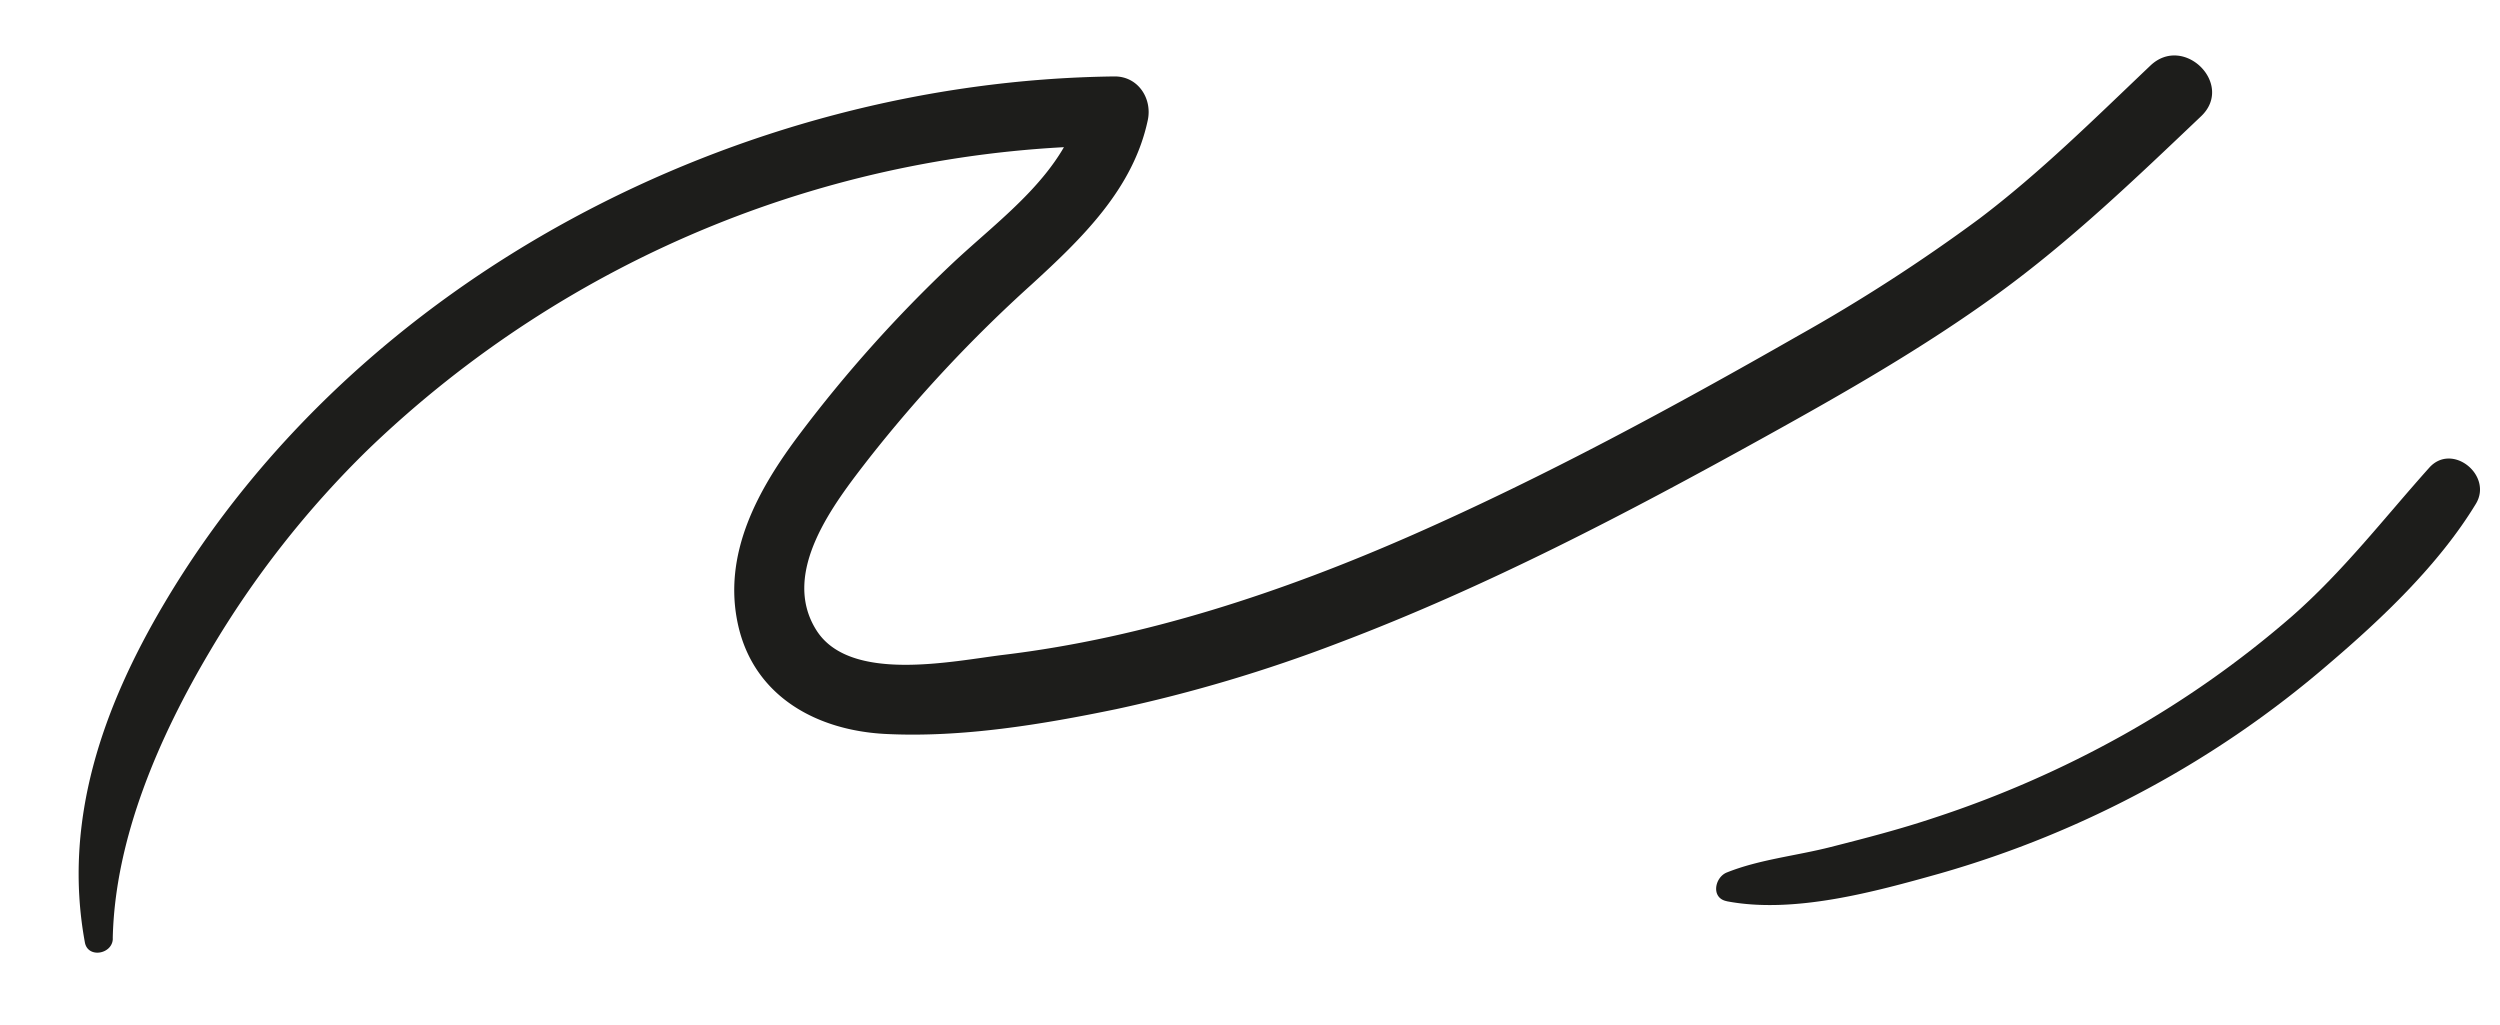
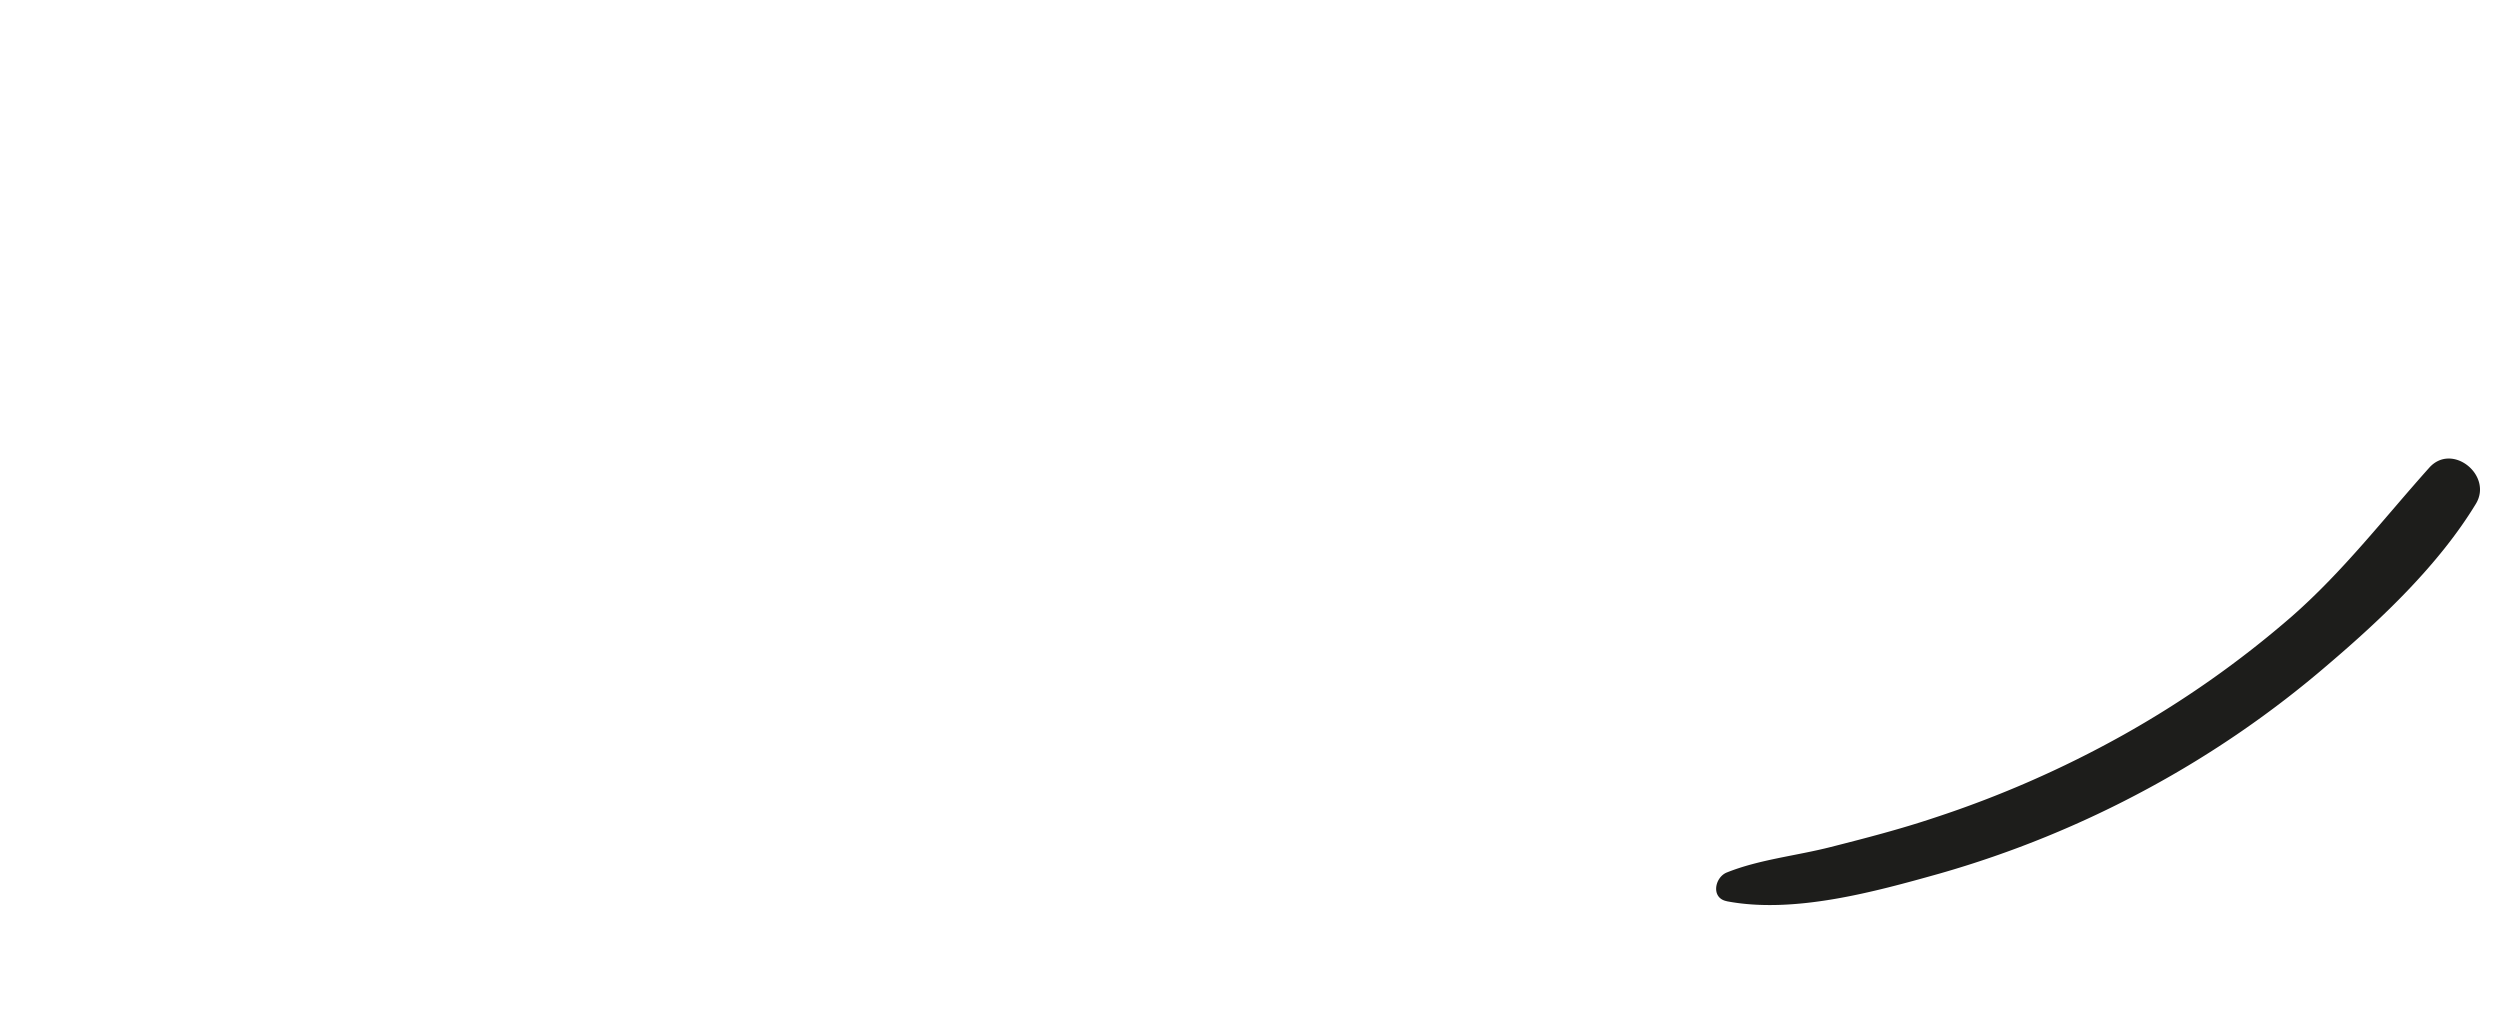
<svg xmlns="http://www.w3.org/2000/svg" id="Слой_1" data-name="Слой 1" viewBox="0 0 402 164.76">
  <defs>
    <style>.cls-1{fill:#1d1d1b;}</style>
  </defs>
  <title>2Монтажная область 6</title>
-   <path class="cls-1" d="M18.13,150.9c.34-16.17,7.54-32.59,15.69-46.3A156.27,156.27,0,0,1,59.25,72.22a174.88,174.88,0,0,1,120-48.8l-5.32-7c-2.43,11.31-12.89,18.5-20.85,26a217.91,217.91,0,0,0-24.42,27.28c-6.74,8.92-12.61,19.42-9.93,31,2.64,11.37,12.68,16.76,23.65,17.32,12.29.62,25.16-1.52,37.15-4a241.72,241.72,0,0,0,35.64-10.61c23.81-9,46.4-20.84,68.63-33.16,12.78-7.08,25.5-14.34,37.34-22.93s22.25-18.61,32.8-28.63c5.39-5.12-2.77-13.26-8.15-8.15-8.93,8.48-17.72,17.22-27.56,24.66a276.31,276.31,0,0,1-29.08,18.78C269,65.49,248.45,76.63,227.18,86c-20.9,9.2-43.07,16.56-65.82,19.3-8.19,1-24.75,4.6-30.11-4-5.82-9.29,2.93-20.43,8.44-27.54a224.94,224.94,0,0,1,26.17-28c8.06-7.38,16.37-15.36,18.71-26.47.72-3.44-1.55-7-5.32-7C119,13,57.54,44.46,26.43,97c-9.92,16.74-16.37,35-12.78,54.55.48,2.6,4.44,1.89,4.49-.61Z" />
  <path class="cls-1" d="M277.66,144.92c10.8,2.07,23.82-1.53,34.19-4.44a166.11,166.11,0,0,0,33.56-13.69,163.4,163.4,0,0,0,28.88-19.88C383,99.5,392.2,90.78,398.13,81c2.75-4.57-3.83-9.91-7.51-5.79-7.3,8.16-13.76,16.58-22.05,23.87a161.83,161.83,0,0,1-27.28,19.17A172,172,0,0,1,311,131.51c-5.47,1.83-11,3.26-16.62,4.69s-11.48,2-16.72,4.1c-1.94.79-2.58,4.11,0,4.61Z" />
</svg>